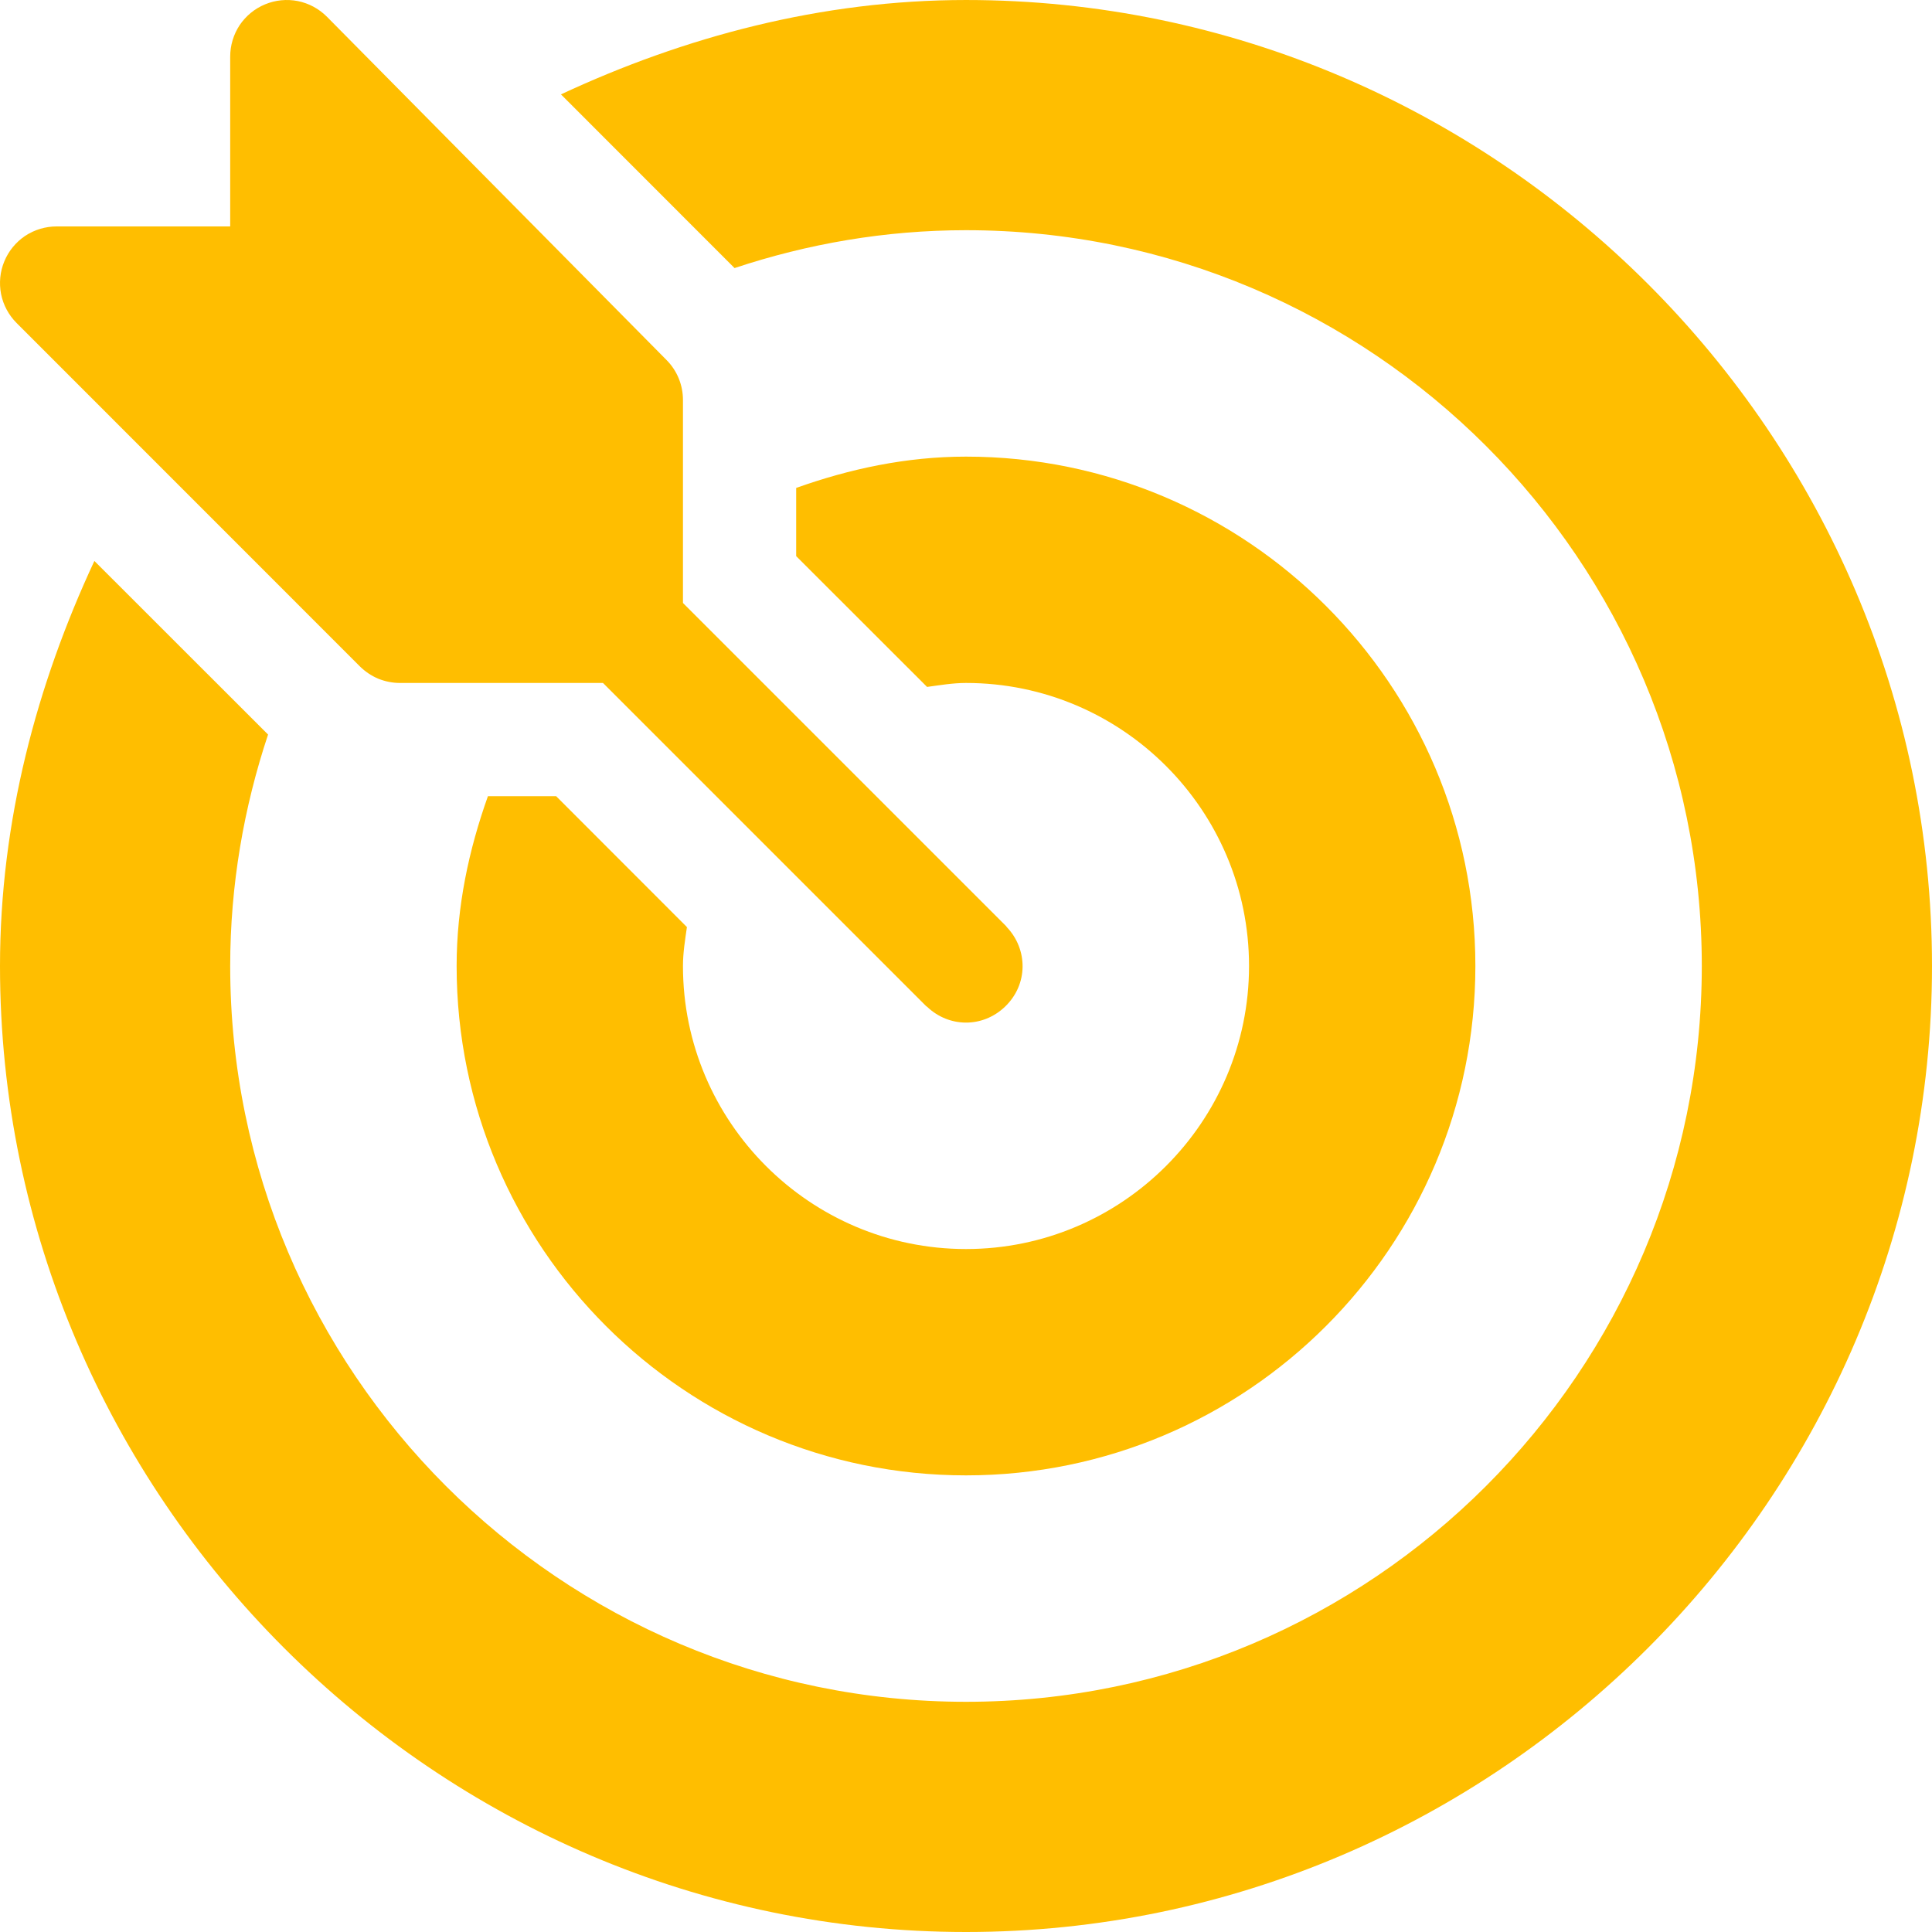
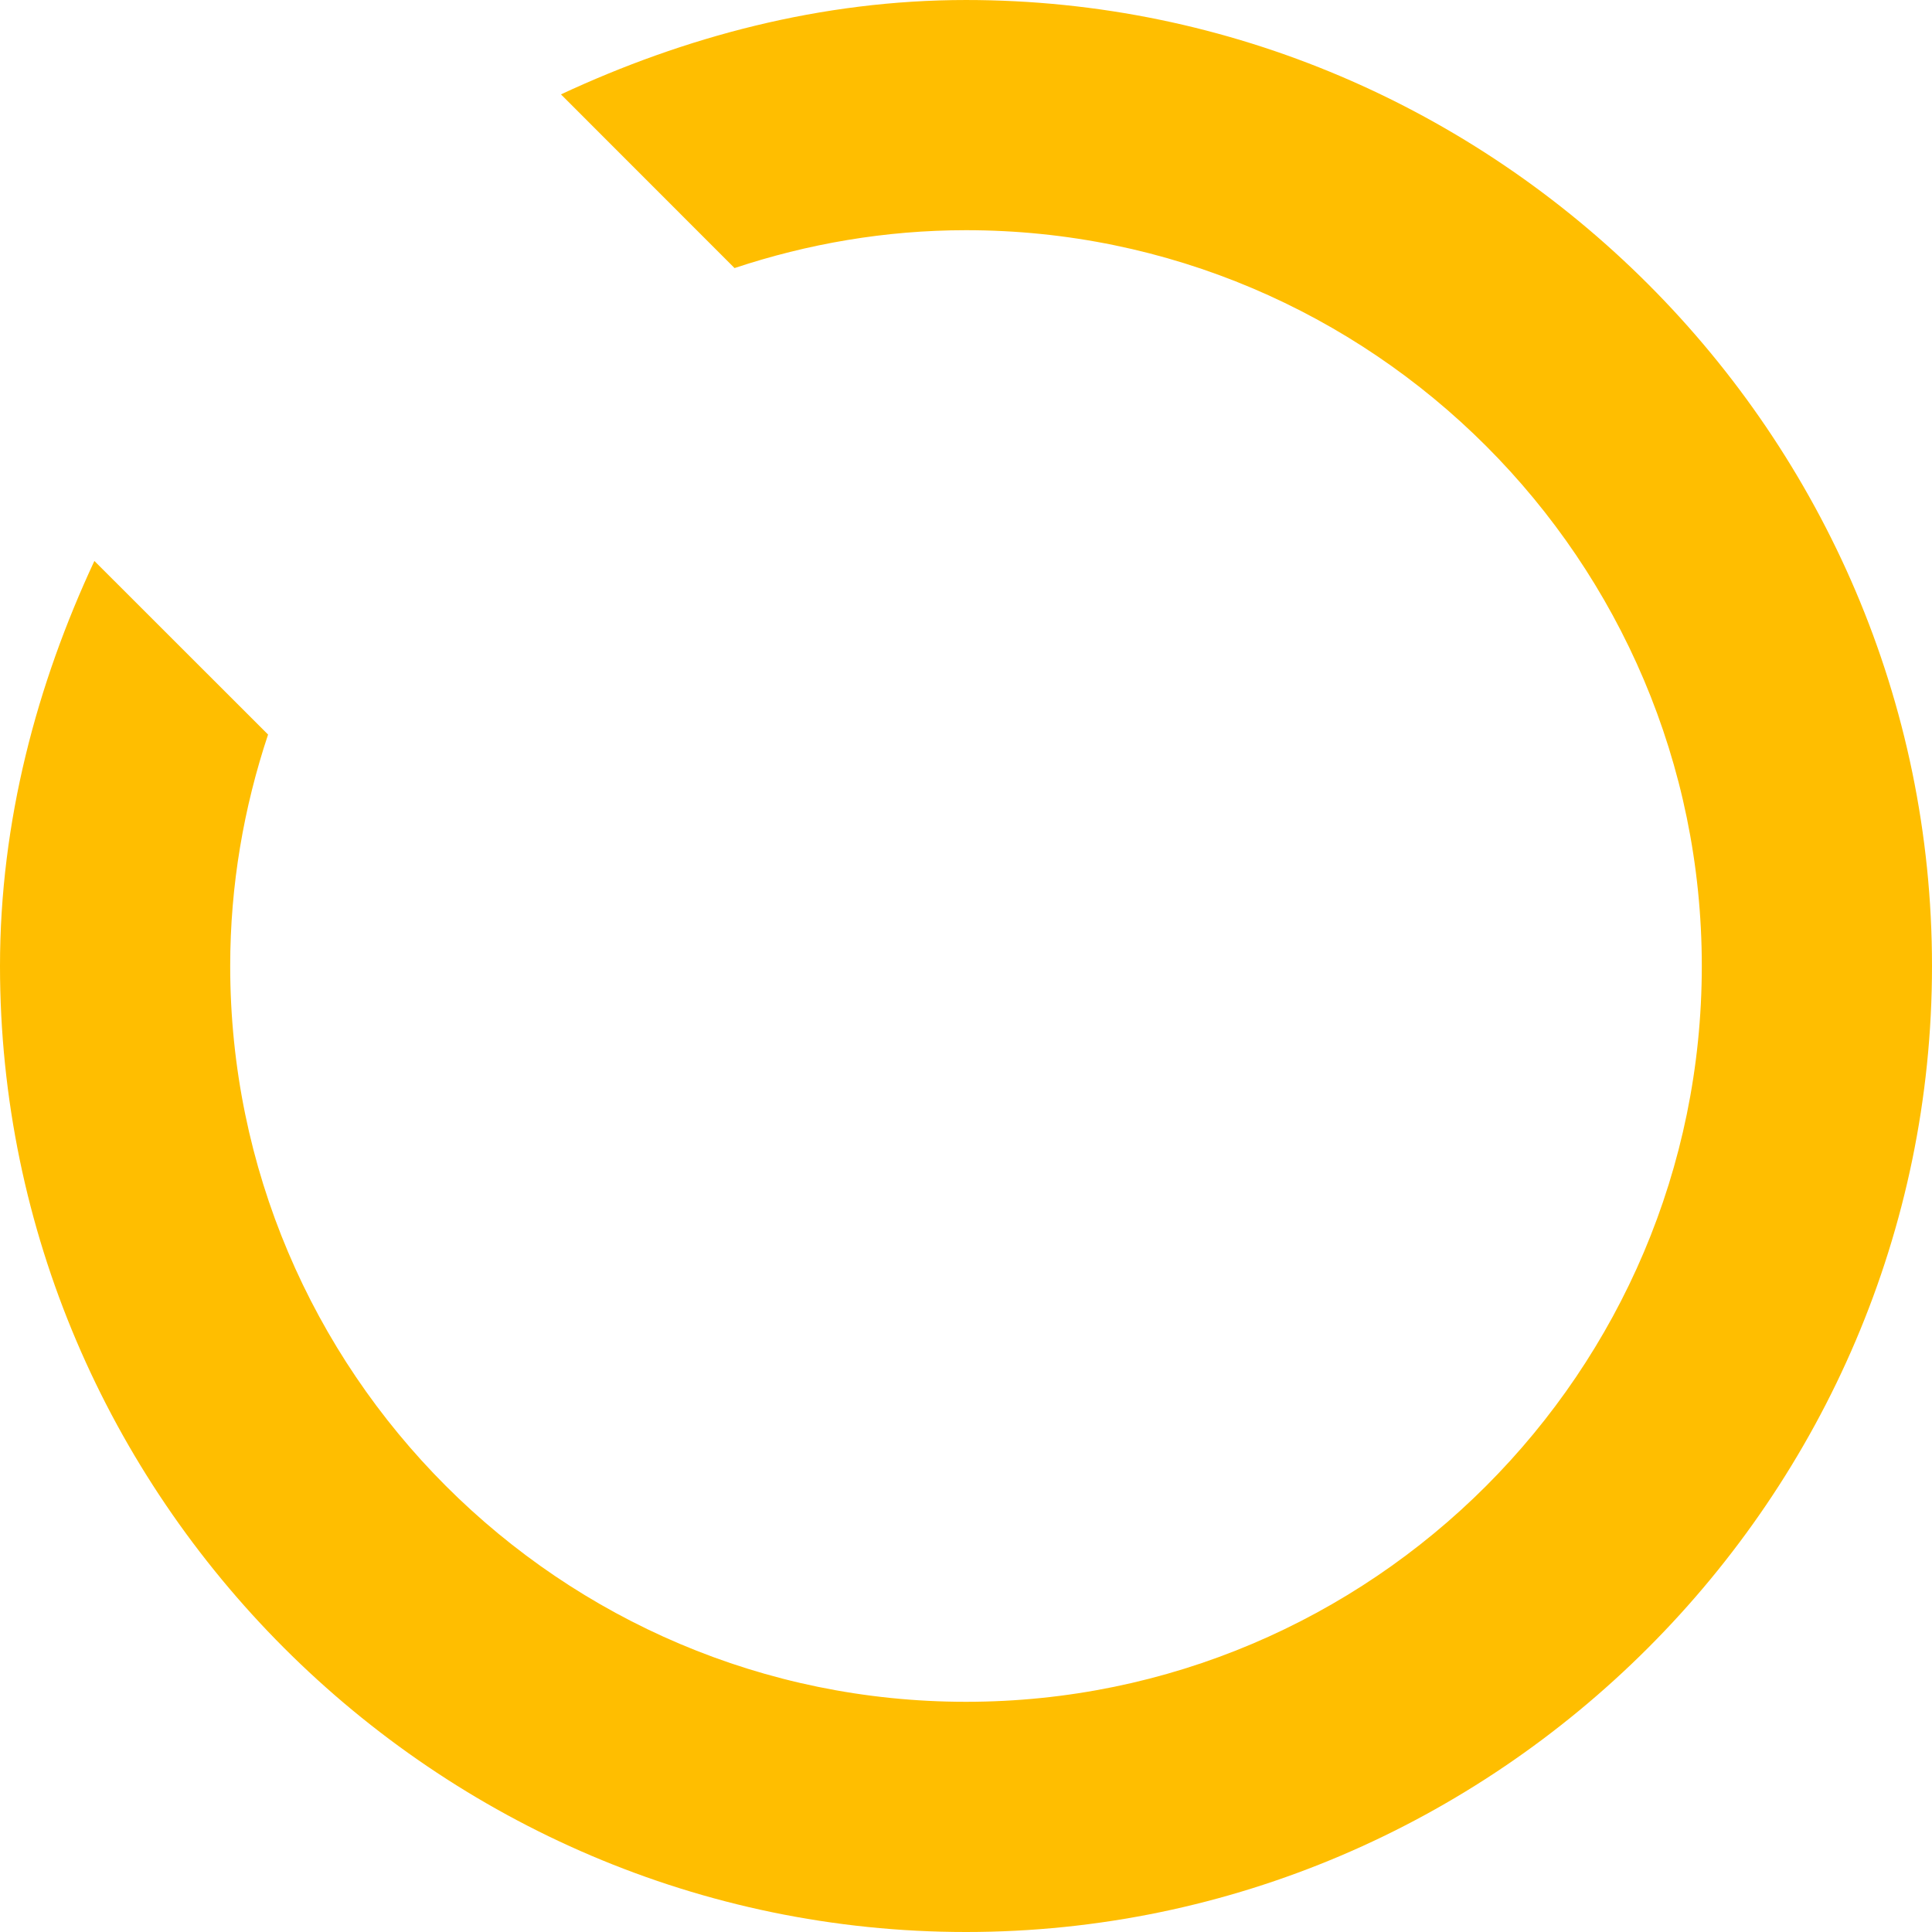
<svg xmlns="http://www.w3.org/2000/svg" width="20" height="20" viewBox="0 0 20 20" fill="none">
  <g clip-path="url(#clip0_56_956)">
-     <path d="M10.422 9.597C10.419 9.594 10.418 9.589 10.414 9.586L7.07 6.242V4.141C7.07 3.985 7.009 3.836 6.899 3.726L3.383 0.172C3.301 0.09 3.197 0.034 3.083 0.011C2.969 -0.011 2.852 0 2.744 0.045C2.637 0.089 2.546 0.164 2.481 0.26C2.417 0.357 2.383 0.47 2.383 0.586V2.344H0.586C0.47 2.344 0.357 2.378 0.26 2.442C0.164 2.507 0.089 2.598 0.045 2.705C0 2.812 -0.011 2.93 0.011 3.044C0.034 3.158 0.09 3.262 0.172 3.344L3.726 6.899C3.781 6.953 3.845 6.996 3.916 7.026C3.988 7.055 4.064 7.07 4.141 7.07H6.242L9.586 10.414C9.589 10.418 9.594 10.418 9.597 10.422C9.825 10.639 10.172 10.642 10.403 10.422C10.646 10.19 10.641 9.827 10.422 9.597Z" fill="#FFBE00" />
    <path d="M10 7.62939e-05C8.501 7.62939e-05 7.083 0.382 5.807 0.977L7.604 2.775C8.359 2.524 9.163 2.383 10 2.383C14.2 2.383 17.617 5.8 17.617 10C17.617 14.2 14.2 17.617 10 17.617C5.8 17.617 2.383 14.2 2.383 10C2.383 9.162 2.524 8.358 2.775 7.604L0.977 5.807C0.382 7.083 0 8.501 0 10C0 15.492 4.508 20 10 20C15.493 20 20 15.492 20 10C20 4.507 15.493 7.62939e-05 10 7.62939e-05Z" fill="#FFBE00" />
-     <path d="M10 4.727C9.381 4.727 8.795 4.854 8.242 5.051V5.757L9.597 7.111C9.73 7.093 9.862 7.07 10 7.07C11.615 7.07 12.93 8.385 12.93 10C12.93 11.615 11.615 12.93 10 12.93C8.385 12.93 7.07 11.615 7.07 10C7.07 9.862 7.092 9.73 7.111 9.597L5.757 8.242H5.051C4.854 8.795 4.727 9.381 4.727 10C4.727 12.908 7.092 15.273 10 15.273C12.908 15.273 15.273 12.908 15.273 10C15.273 7.092 12.908 4.727 10 4.727Z" fill="#FFBE00" />
  </g>
  <defs>
    <clipPath id="clip0_56_956">
      <rect width="20" height="20" fill="white" />
    </clipPath>
  </defs>
</svg>